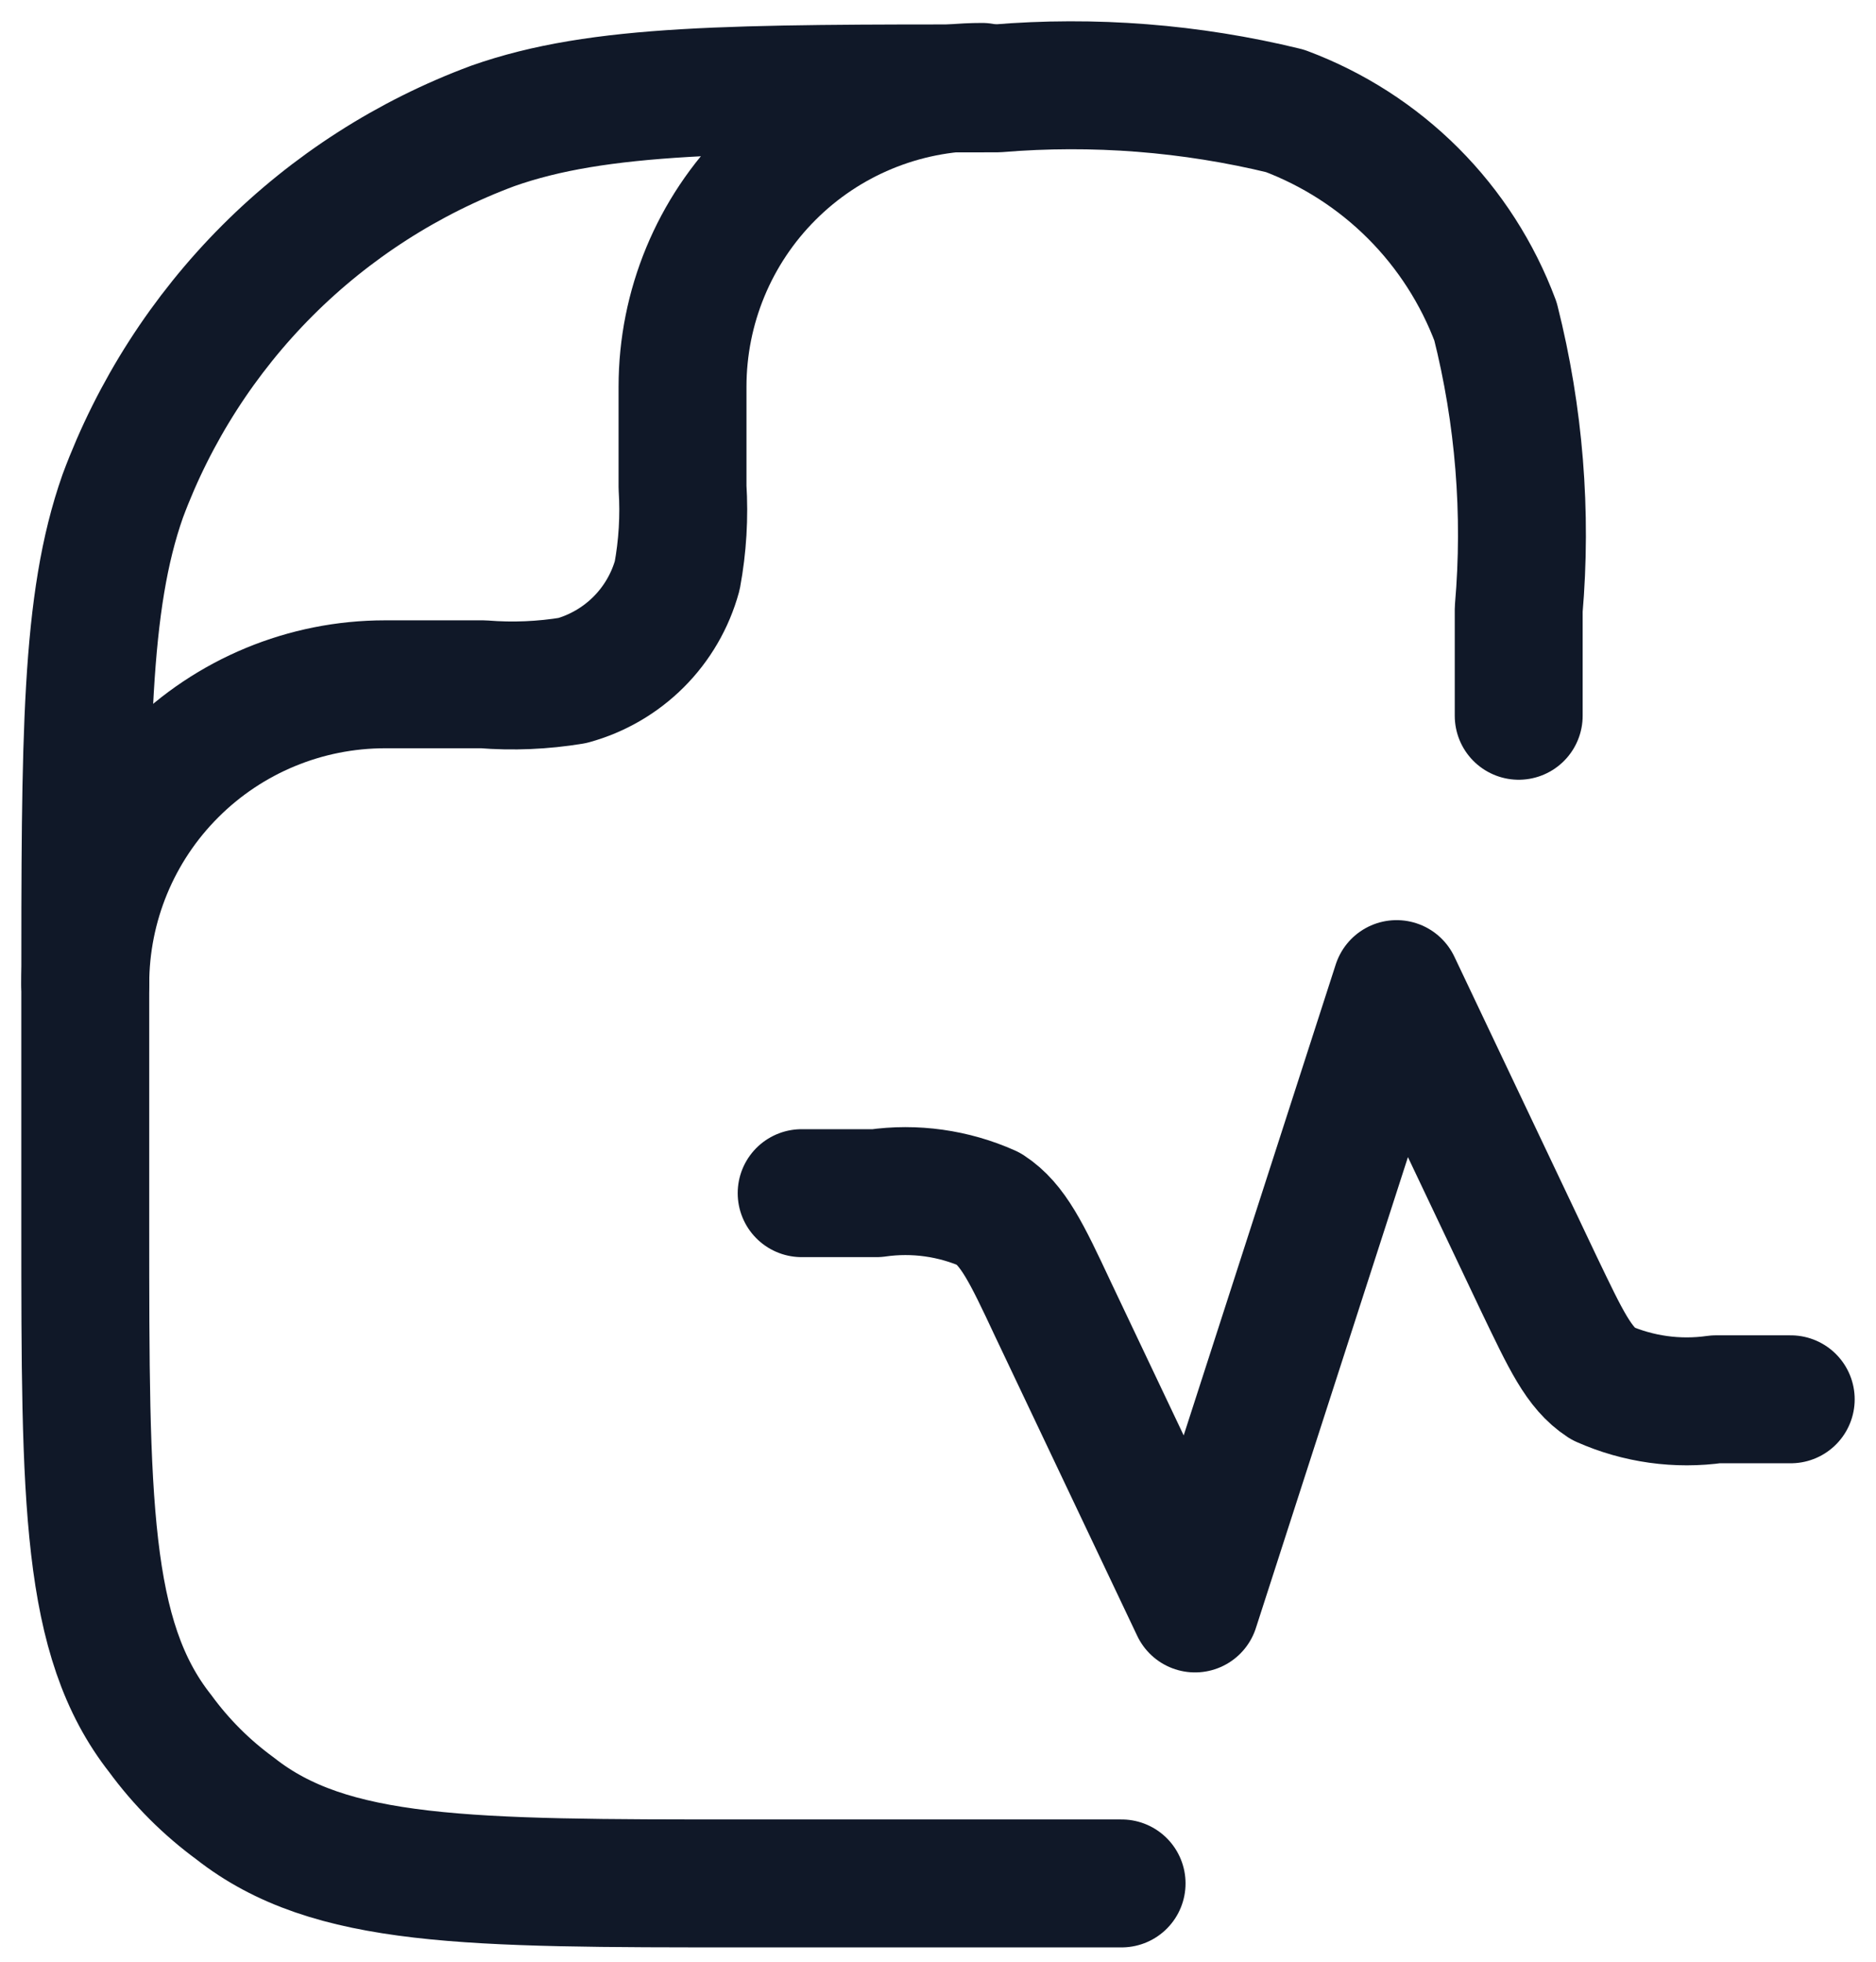
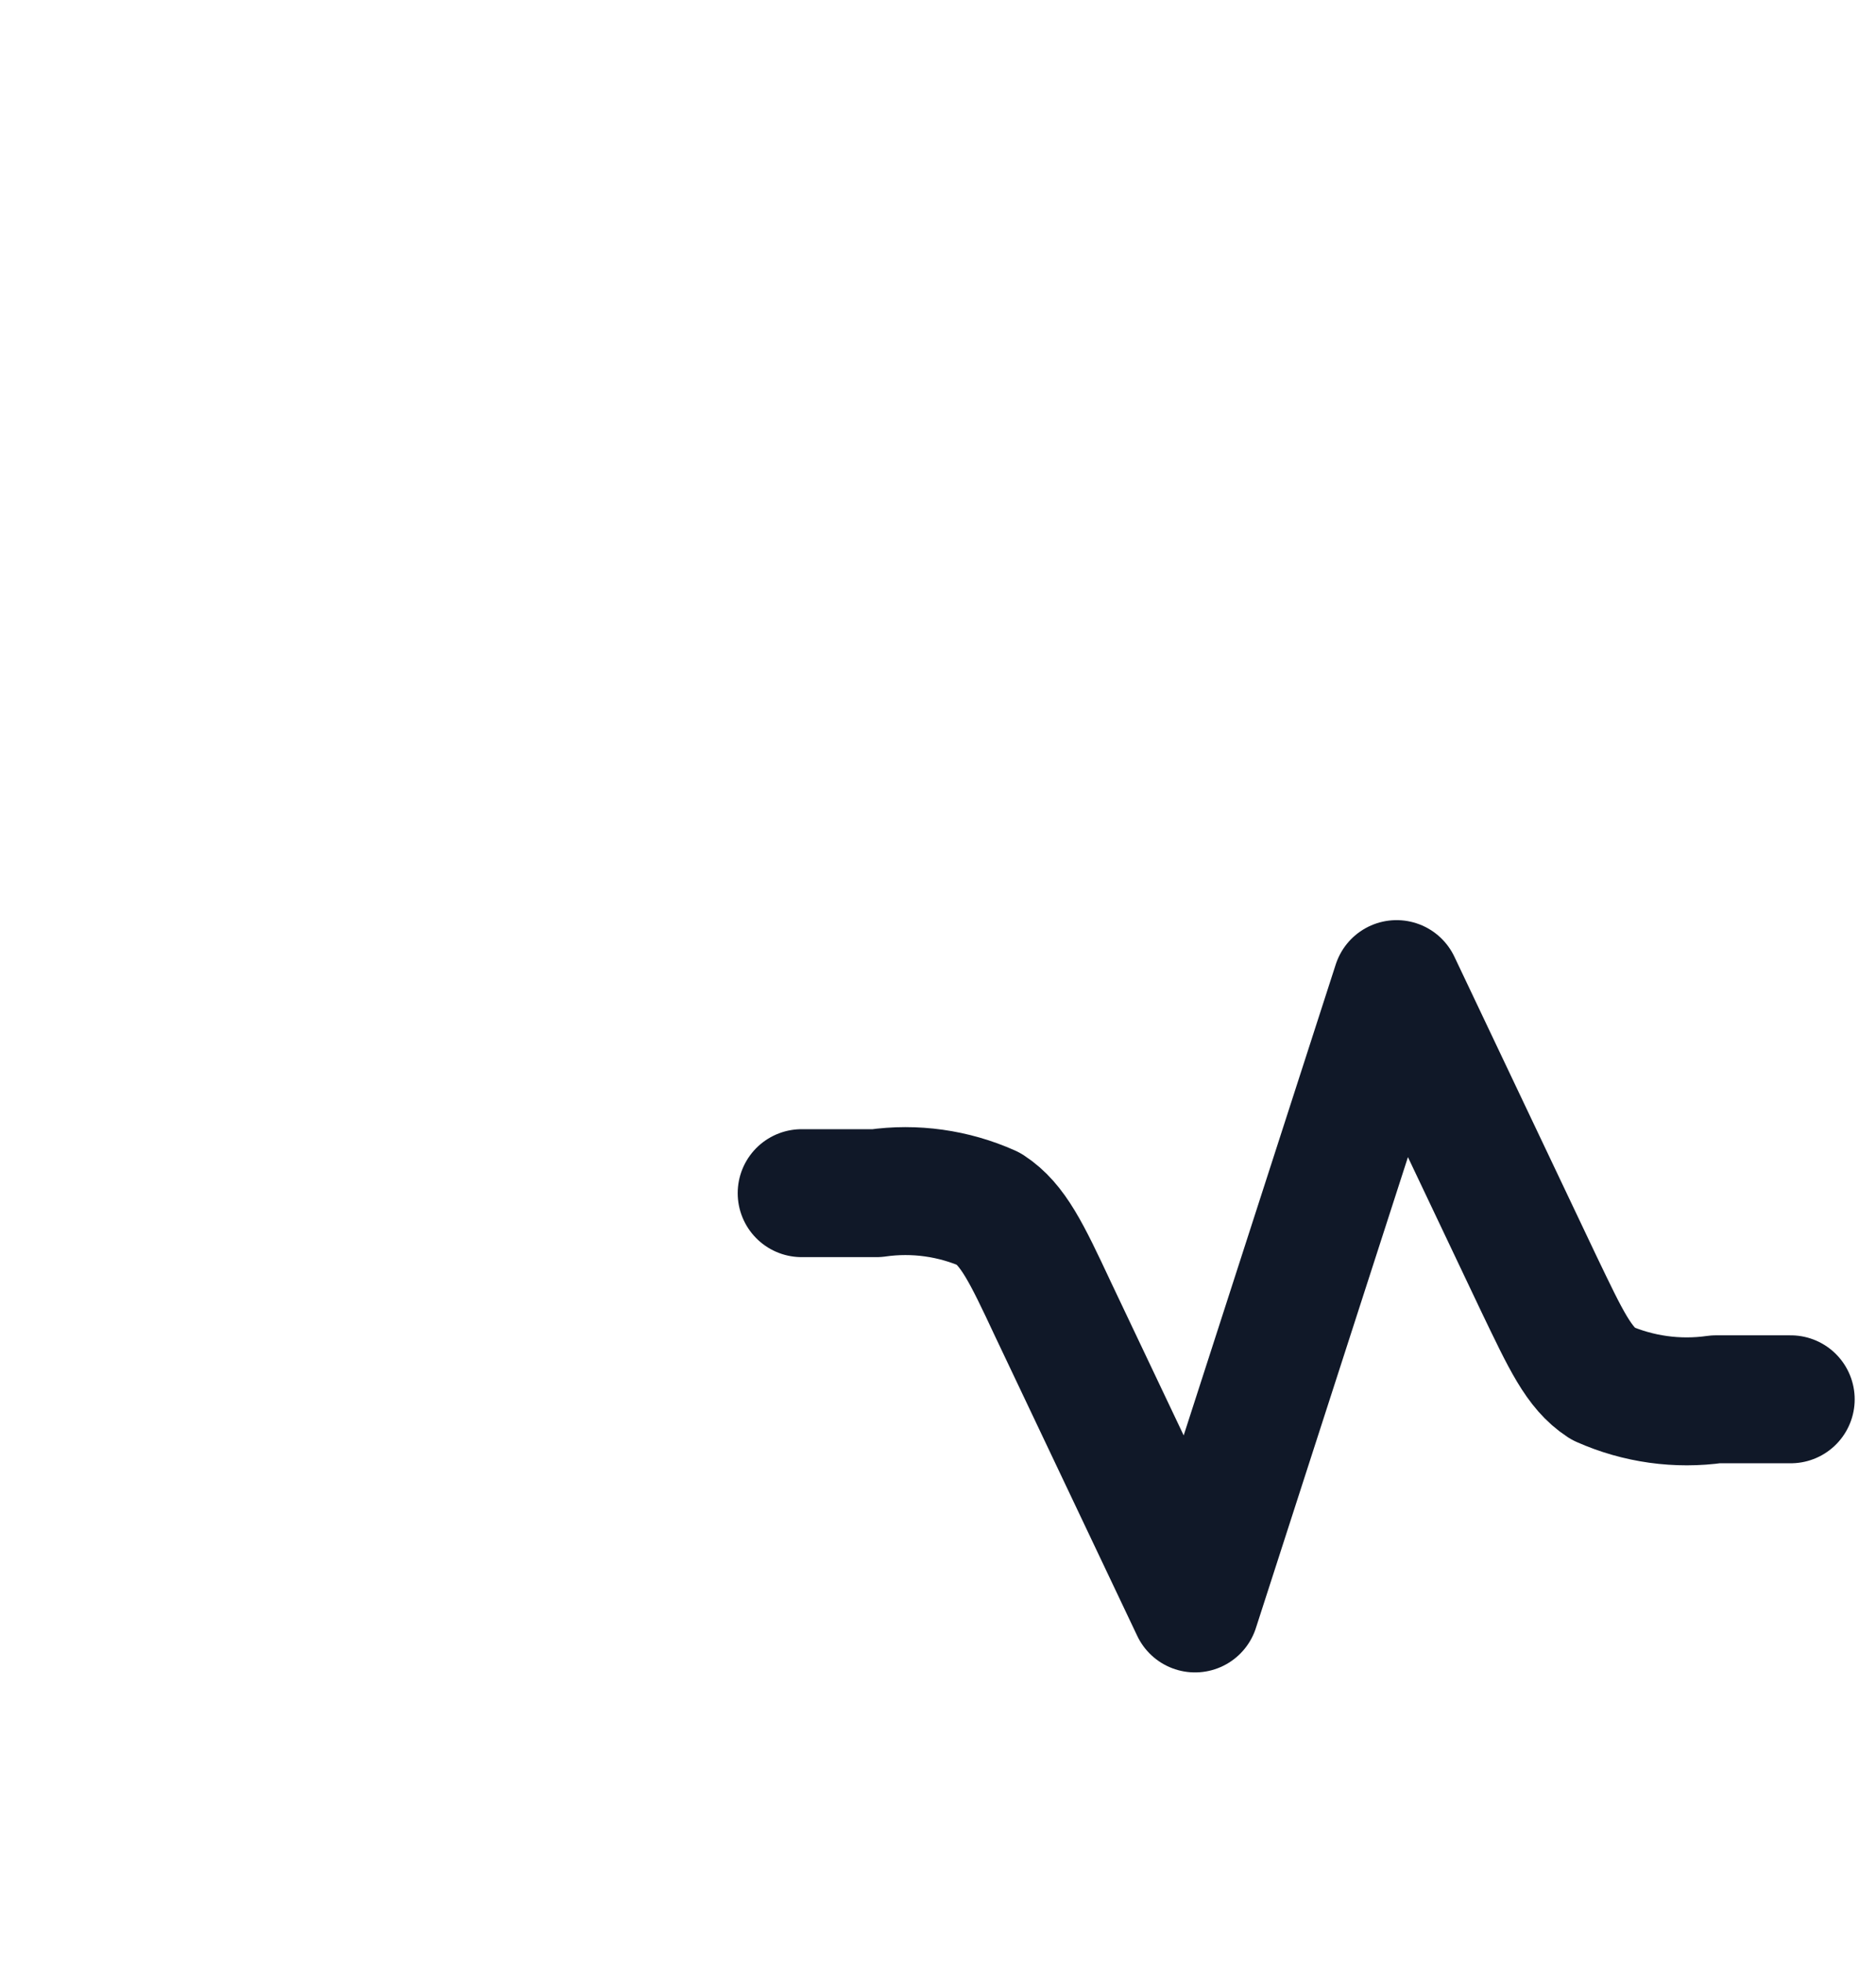
<svg xmlns="http://www.w3.org/2000/svg" width="22" height="23" viewBox="0 0 22 23" fill="none">
-   <path d="M17.81 8.392V7.144C17.908 6.012 17.816 4.871 17.538 3.769C17.327 3.205 16.998 2.692 16.572 2.266C16.146 1.84 15.633 1.511 15.069 1.3C13.965 1.031 12.826 0.942 11.694 1.036C8.583 1.036 7.028 1.036 5.78 1.476C4.787 1.845 3.885 2.423 3.136 3.172C2.387 3.922 1.808 4.824 1.439 5.817C1 7.065 1 8.62 1 11.731V14.367C1 17.592 1 19.209 1.879 20.325C2.125 20.661 2.421 20.957 2.757 21.203C3.873 22.082 5.482 22.082 8.707 22.082H13.153" stroke="#101828" stroke-width="1.5" stroke-linecap="round" stroke-linejoin="round" />
  <path d="M9.401 13.989H10.28C10.727 13.925 11.184 13.989 11.598 14.174C11.879 14.358 12.037 14.684 12.345 15.342L14.014 18.858L16.378 11.538L18.047 15.053C18.364 15.712 18.513 16.037 18.794 16.221C19.211 16.406 19.671 16.47 20.121 16.406H21" stroke="#101828" stroke-width="1.5" stroke-linecap="round" stroke-linejoin="round" />
-   <path d="M1 11.537C1 10.605 1.37 9.711 2.03 9.052C2.689 8.393 3.583 8.023 4.515 8.023H5.666C6.015 8.051 6.366 8.036 6.712 7.979C7.006 7.898 7.274 7.742 7.49 7.526C7.705 7.311 7.861 7.043 7.942 6.748C8.005 6.407 8.026 6.058 8.004 5.711V4.534C8.004 3.602 8.374 2.708 9.033 2.049C9.692 1.389 10.586 1.019 11.518 1.019" stroke="#101828" stroke-width="1.5" stroke-linecap="round" stroke-linejoin="round" />
</svg>